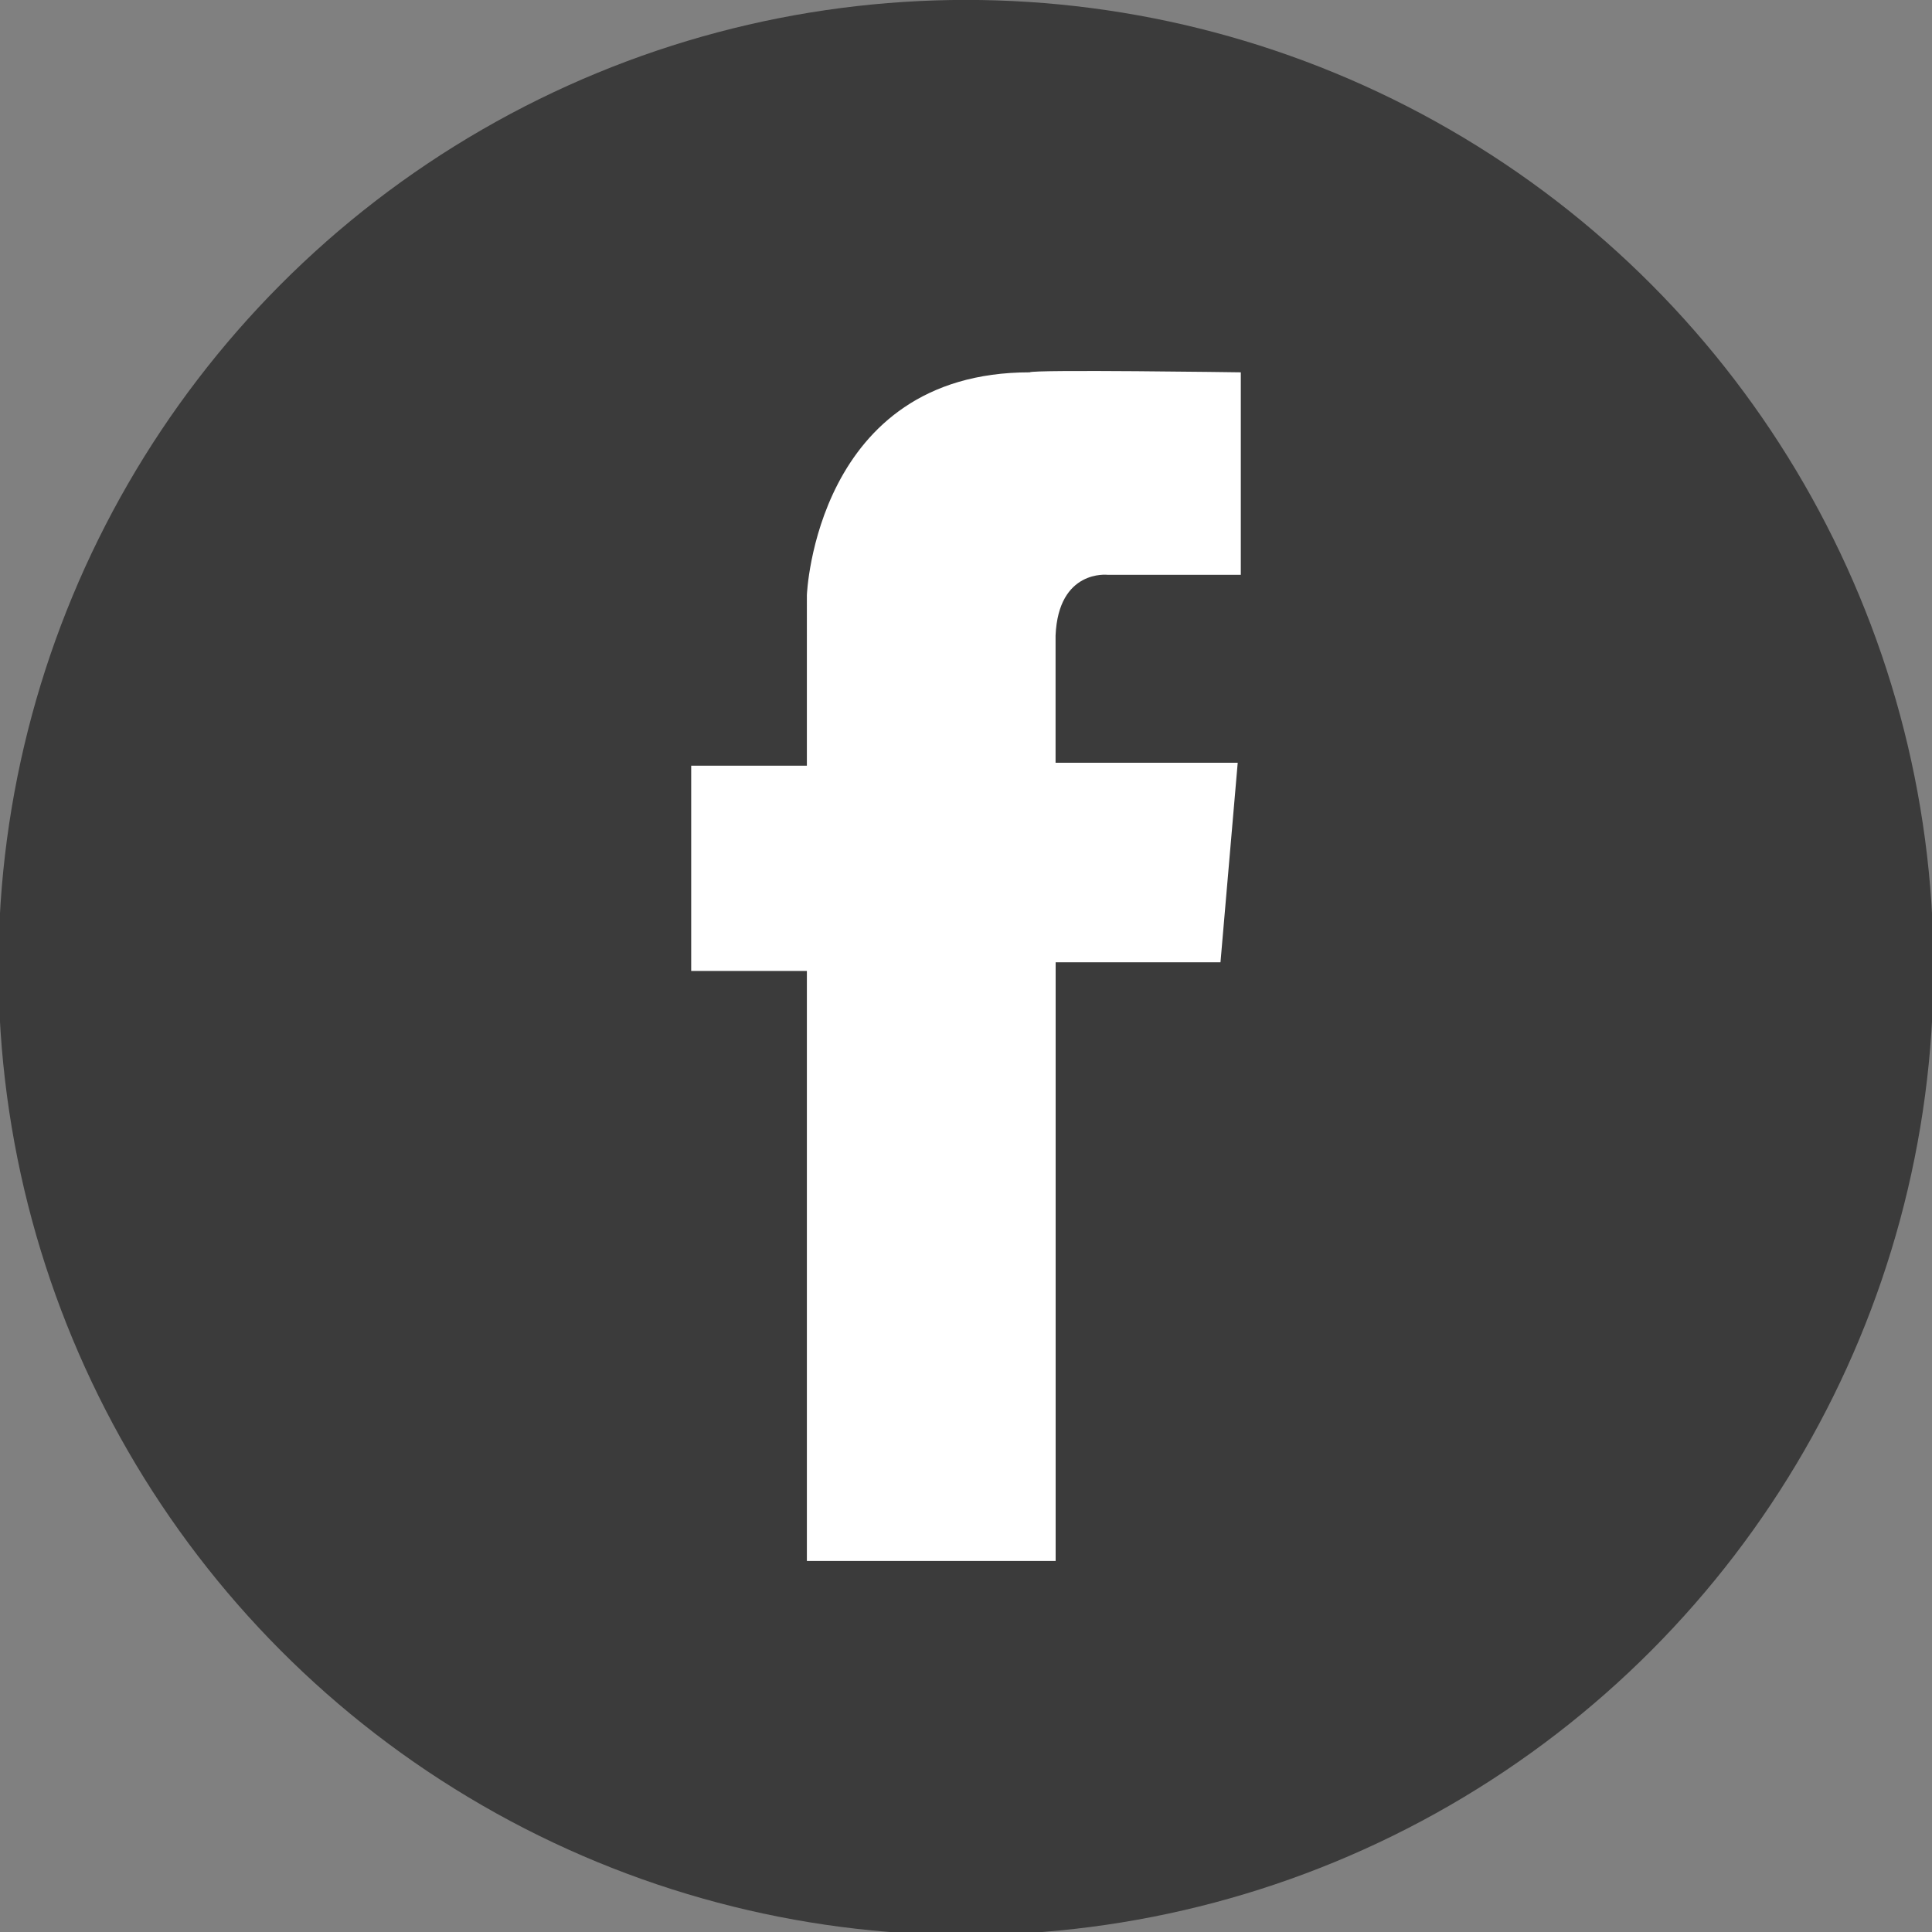
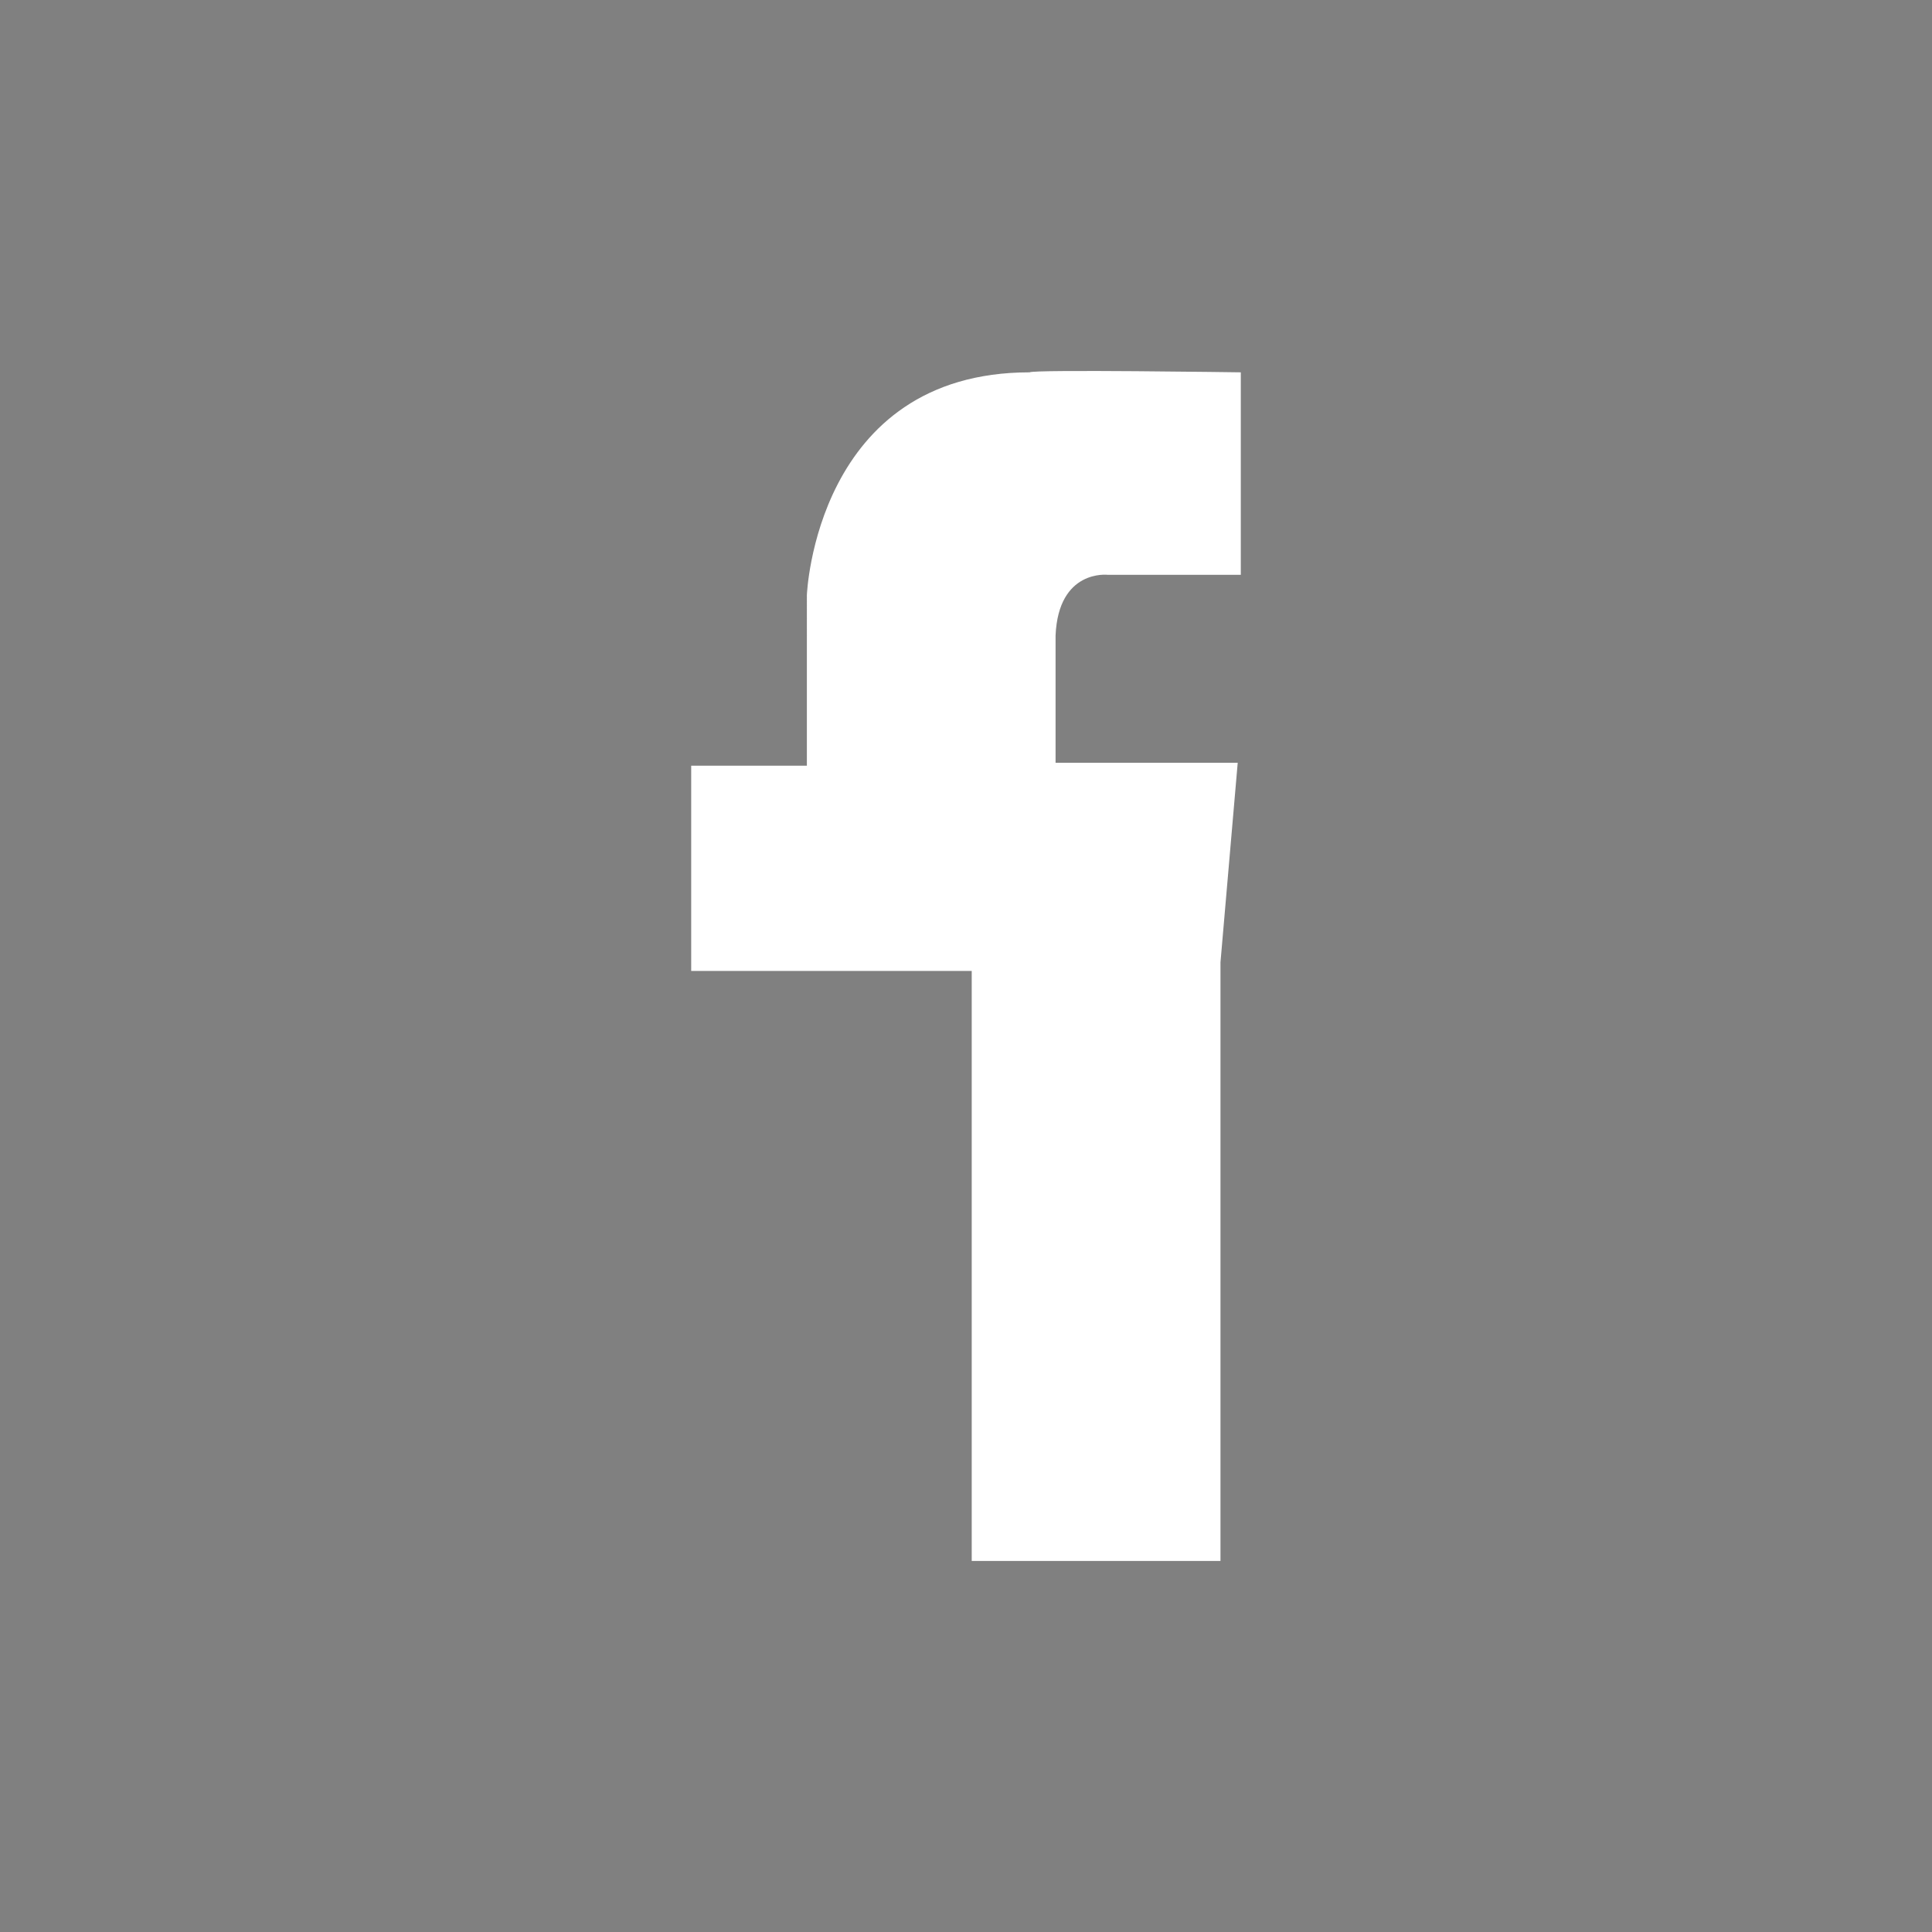
<svg xmlns="http://www.w3.org/2000/svg" version="1.1" id="Capa_1" x="0px" y="0px" width="25px" height="25px" viewBox="0 0 25 25" enable-background="new 0 0 25 25" xml:space="preserve">
  <rect x="0" y="0" width="25" height="25" fill="#808080" stroke="none" />
-   <circle fill="#3B3B3B" cx="12.5" cy="12.519" r="12.52" />
-   <path fill="#FFFFFF" d="M15.793,12.452H13.66v7.747h-3.219v-7.635H8.944V9.908h1.497V7.699c0,0,0.112-2.881,2.883-2.881  c0.035-0.039,2.732,0,2.732,0v2.62h-1.723c0,0-0.637-0.075-0.674,0.785V9.87h2.357L15.793,12.452z" />
+   <path fill="#FFFFFF" d="M15.793,12.452v7.747h-3.219v-7.635H8.944V9.908h1.497V7.699c0,0,0.112-2.881,2.883-2.881  c0.035-0.039,2.732,0,2.732,0v2.62h-1.723c0,0-0.637-0.075-0.674,0.785V9.87h2.357L15.793,12.452z" />
</svg>